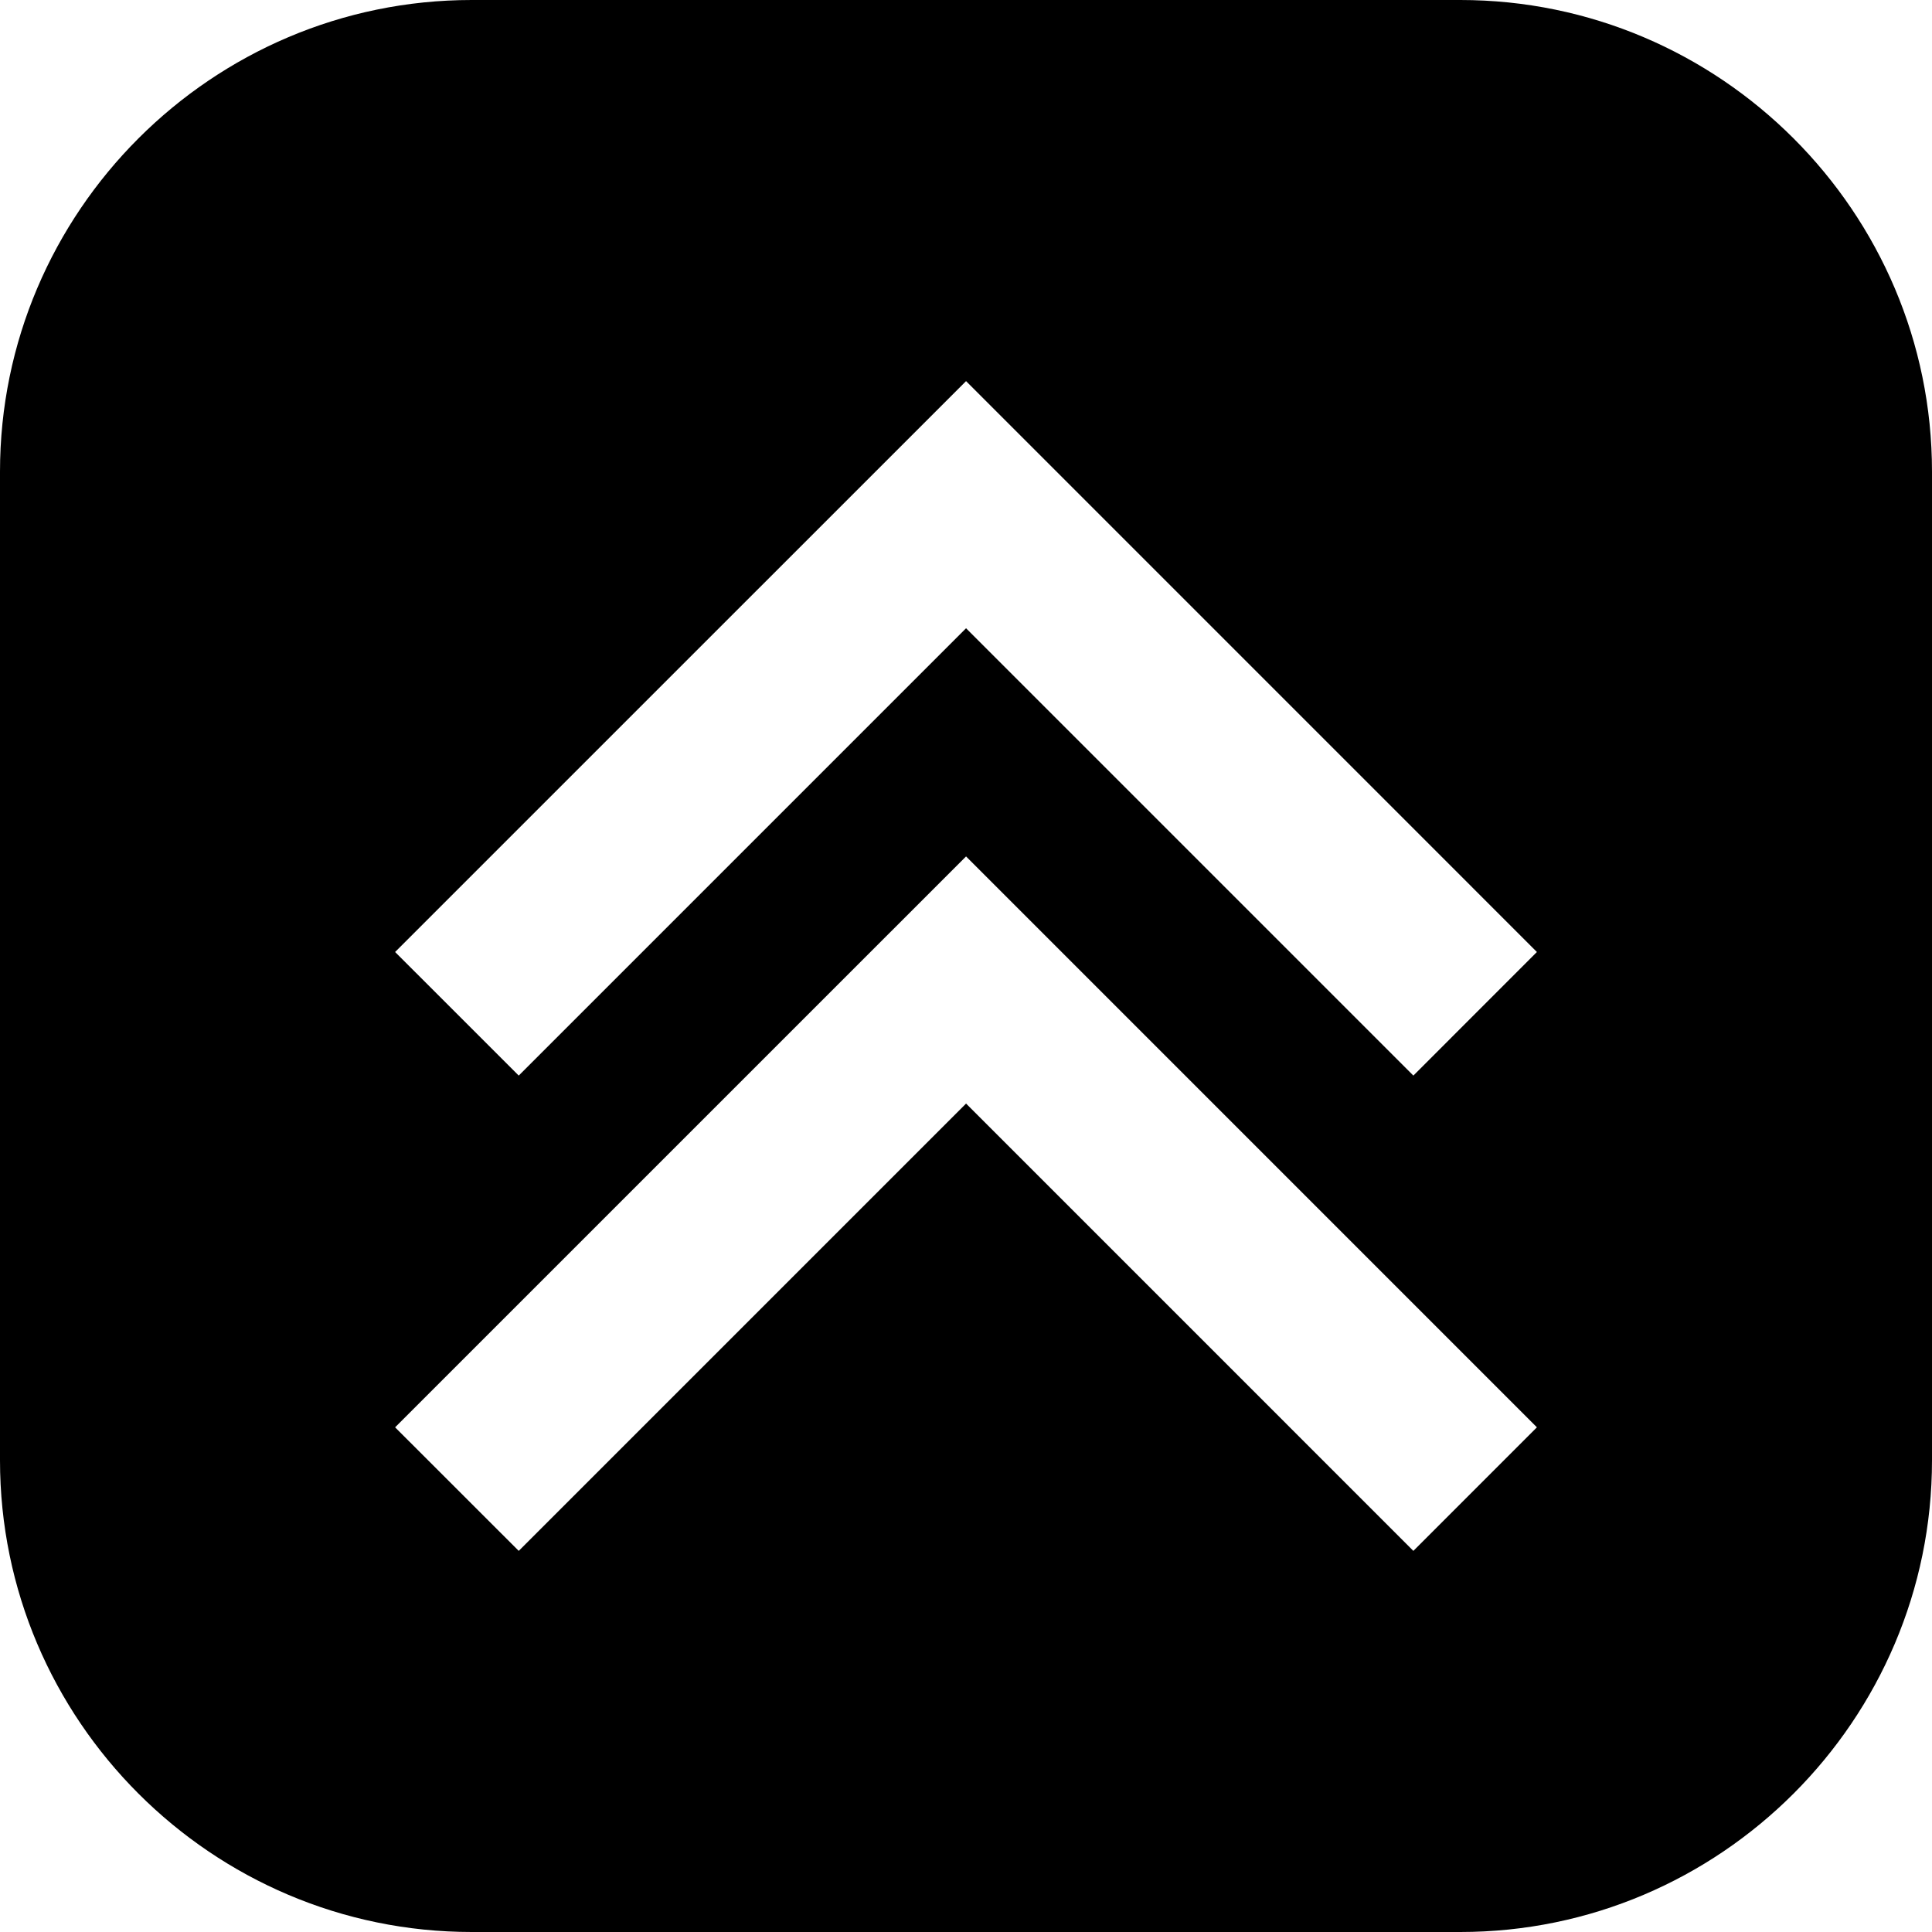
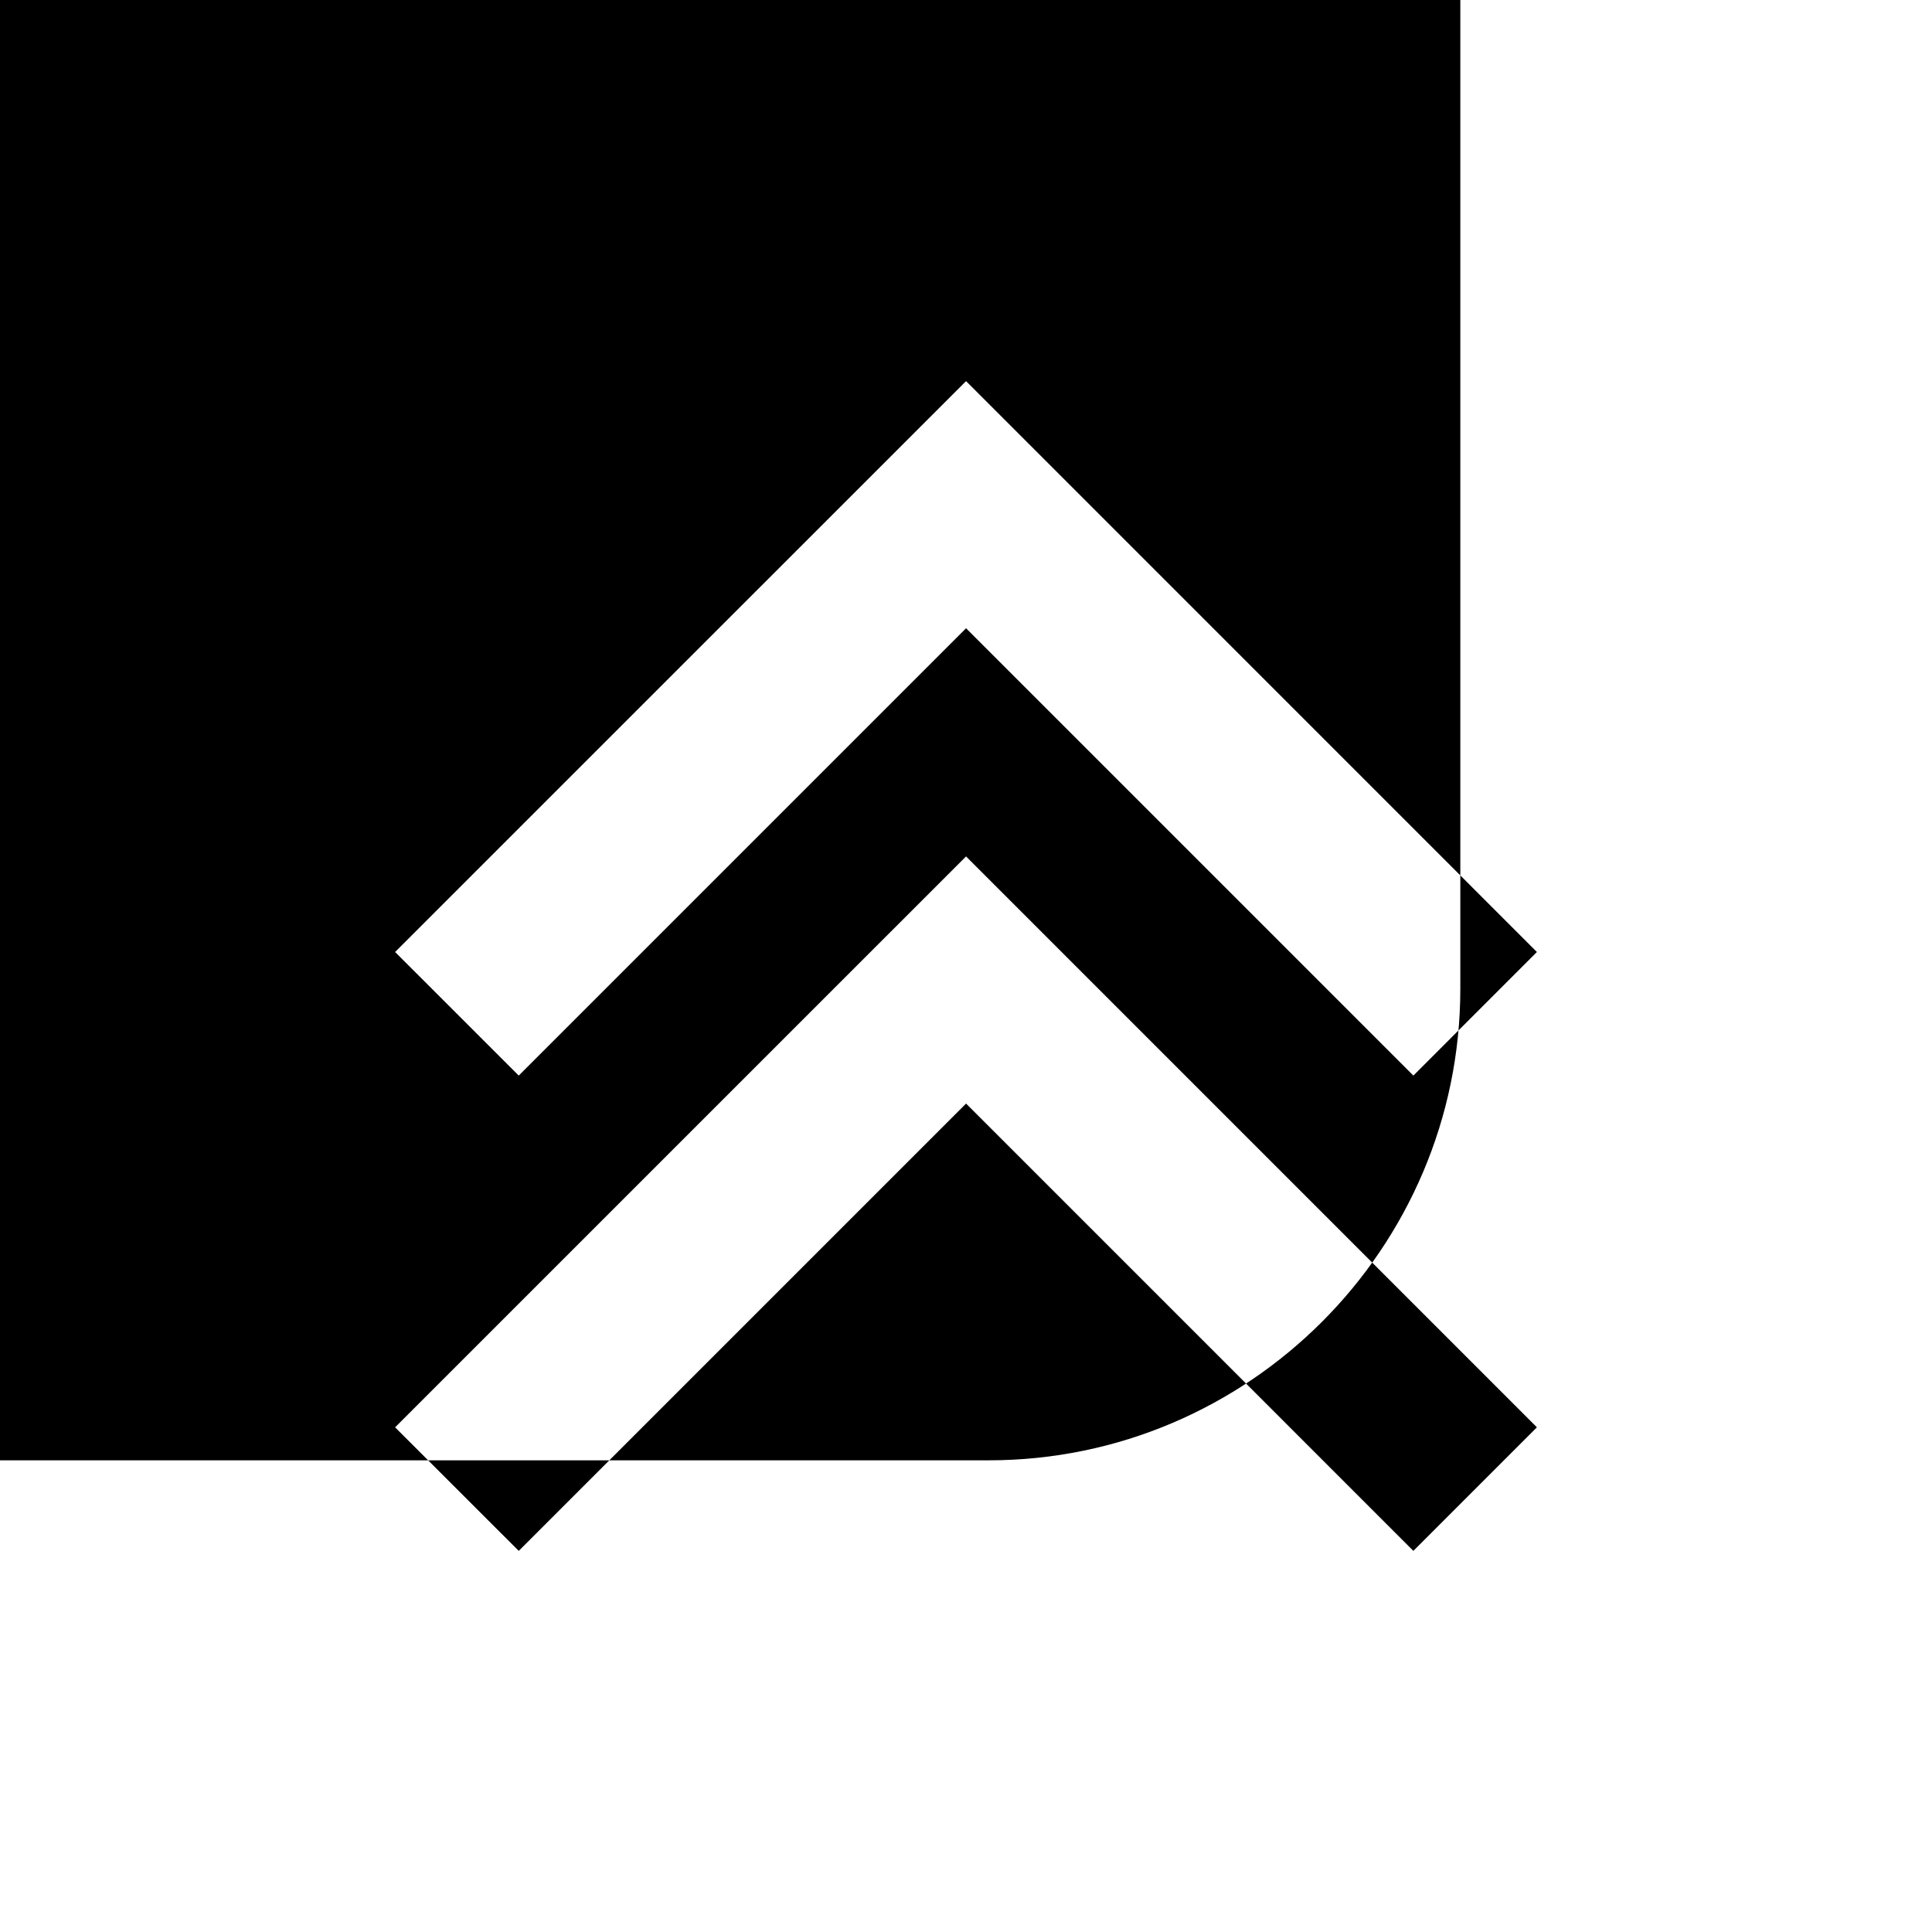
<svg xmlns="http://www.w3.org/2000/svg" id="Layer_1" height="512" viewBox="0 0 512 512" width="512" data-name="Layer 1">
-   <path d="m125 0h262c68.848 0 125 56.152 125 125v262c0 68.848-56.152 125-125 125h-262c-68.848 0-125-56.152-125-125v-262c0-68.848 56.152-125 125-125zm-20.293 378.254 32.764 32.746 118.543-118.546 118.544 118.546 32.735-32.747-151.279-151.292zm151.307-277.254-151.307 151.289 32.764 32.75 118.543-118.546 118.544 118.546 32.735-32.75z" fill-rule="evenodd" />
+   <path d="m125 0h262v262c0 68.848-56.152 125-125 125h-262c-68.848 0-125-56.152-125-125v-262c0-68.848 56.152-125 125-125zm-20.293 378.254 32.764 32.746 118.543-118.546 118.544 118.546 32.735-32.747-151.279-151.292zm151.307-277.254-151.307 151.289 32.764 32.75 118.543-118.546 118.544 118.546 32.735-32.75z" fill-rule="evenodd" />
</svg>